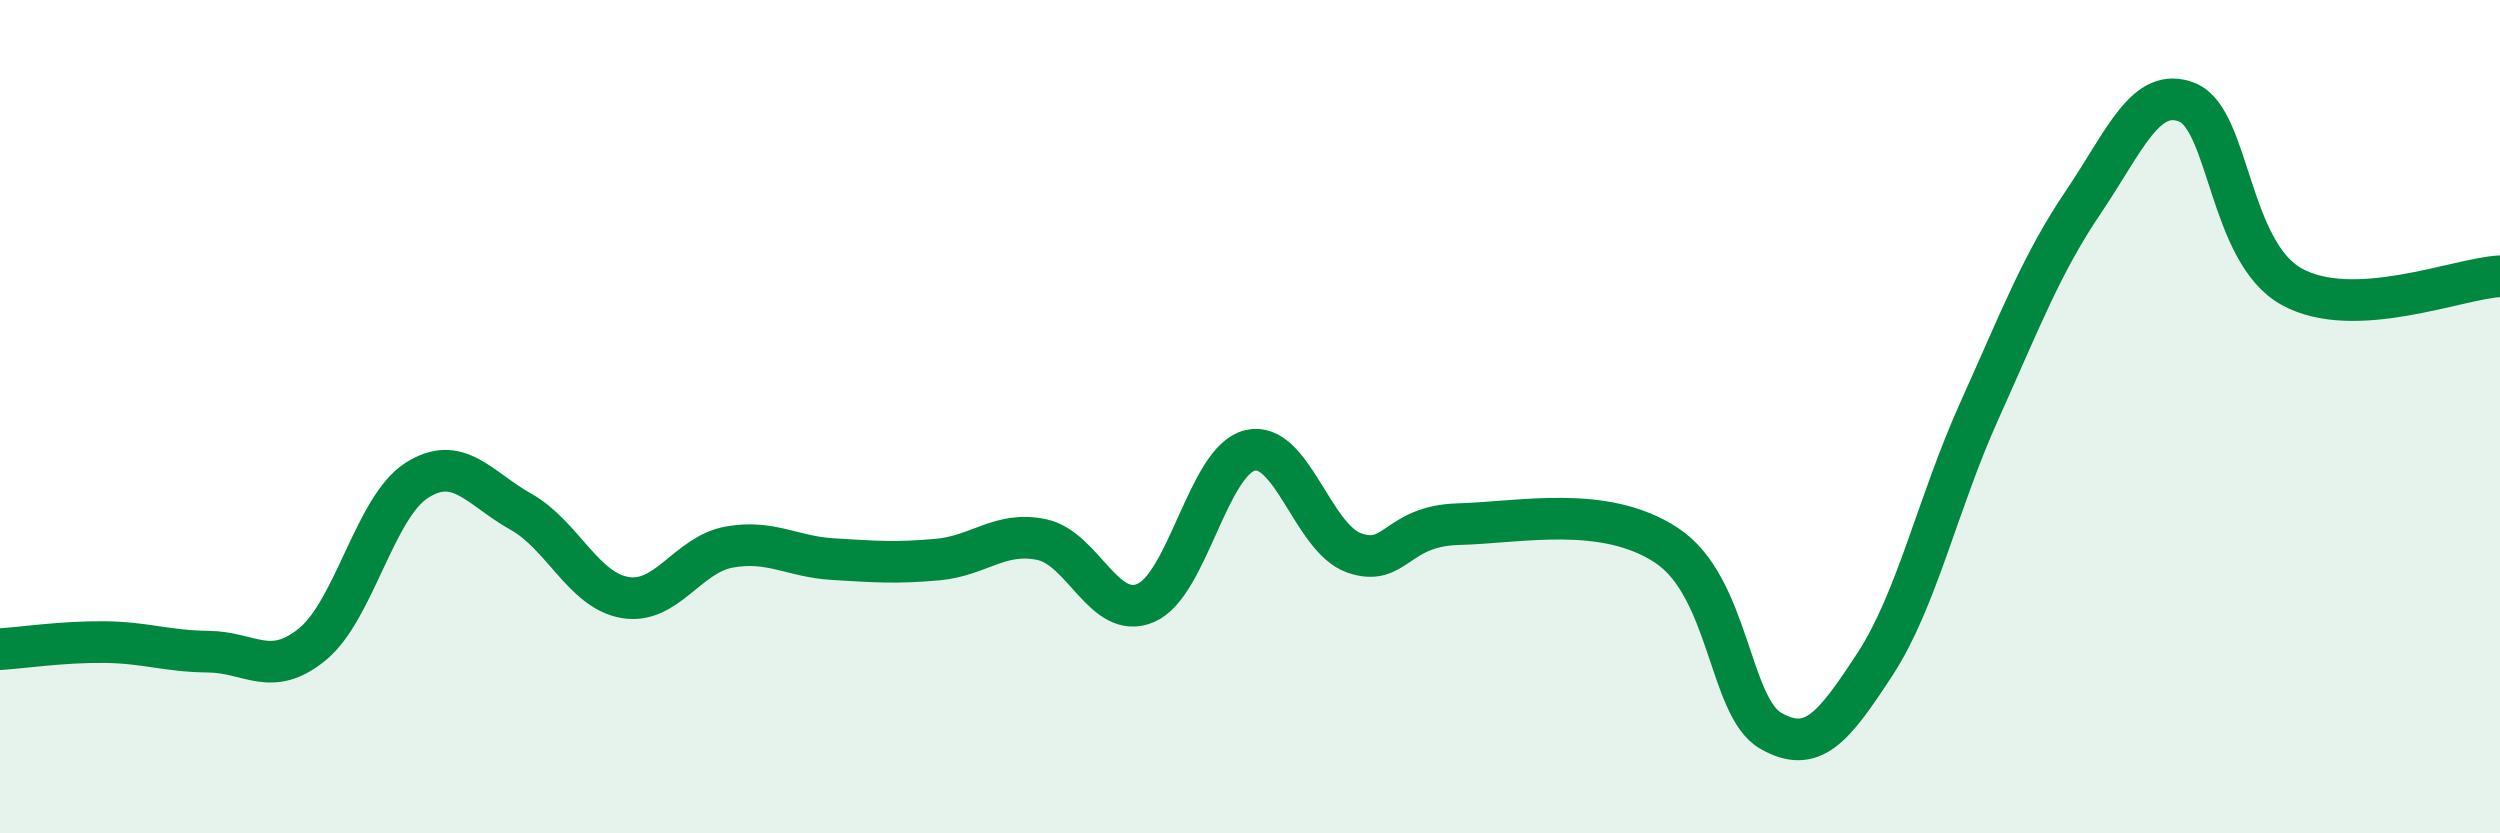
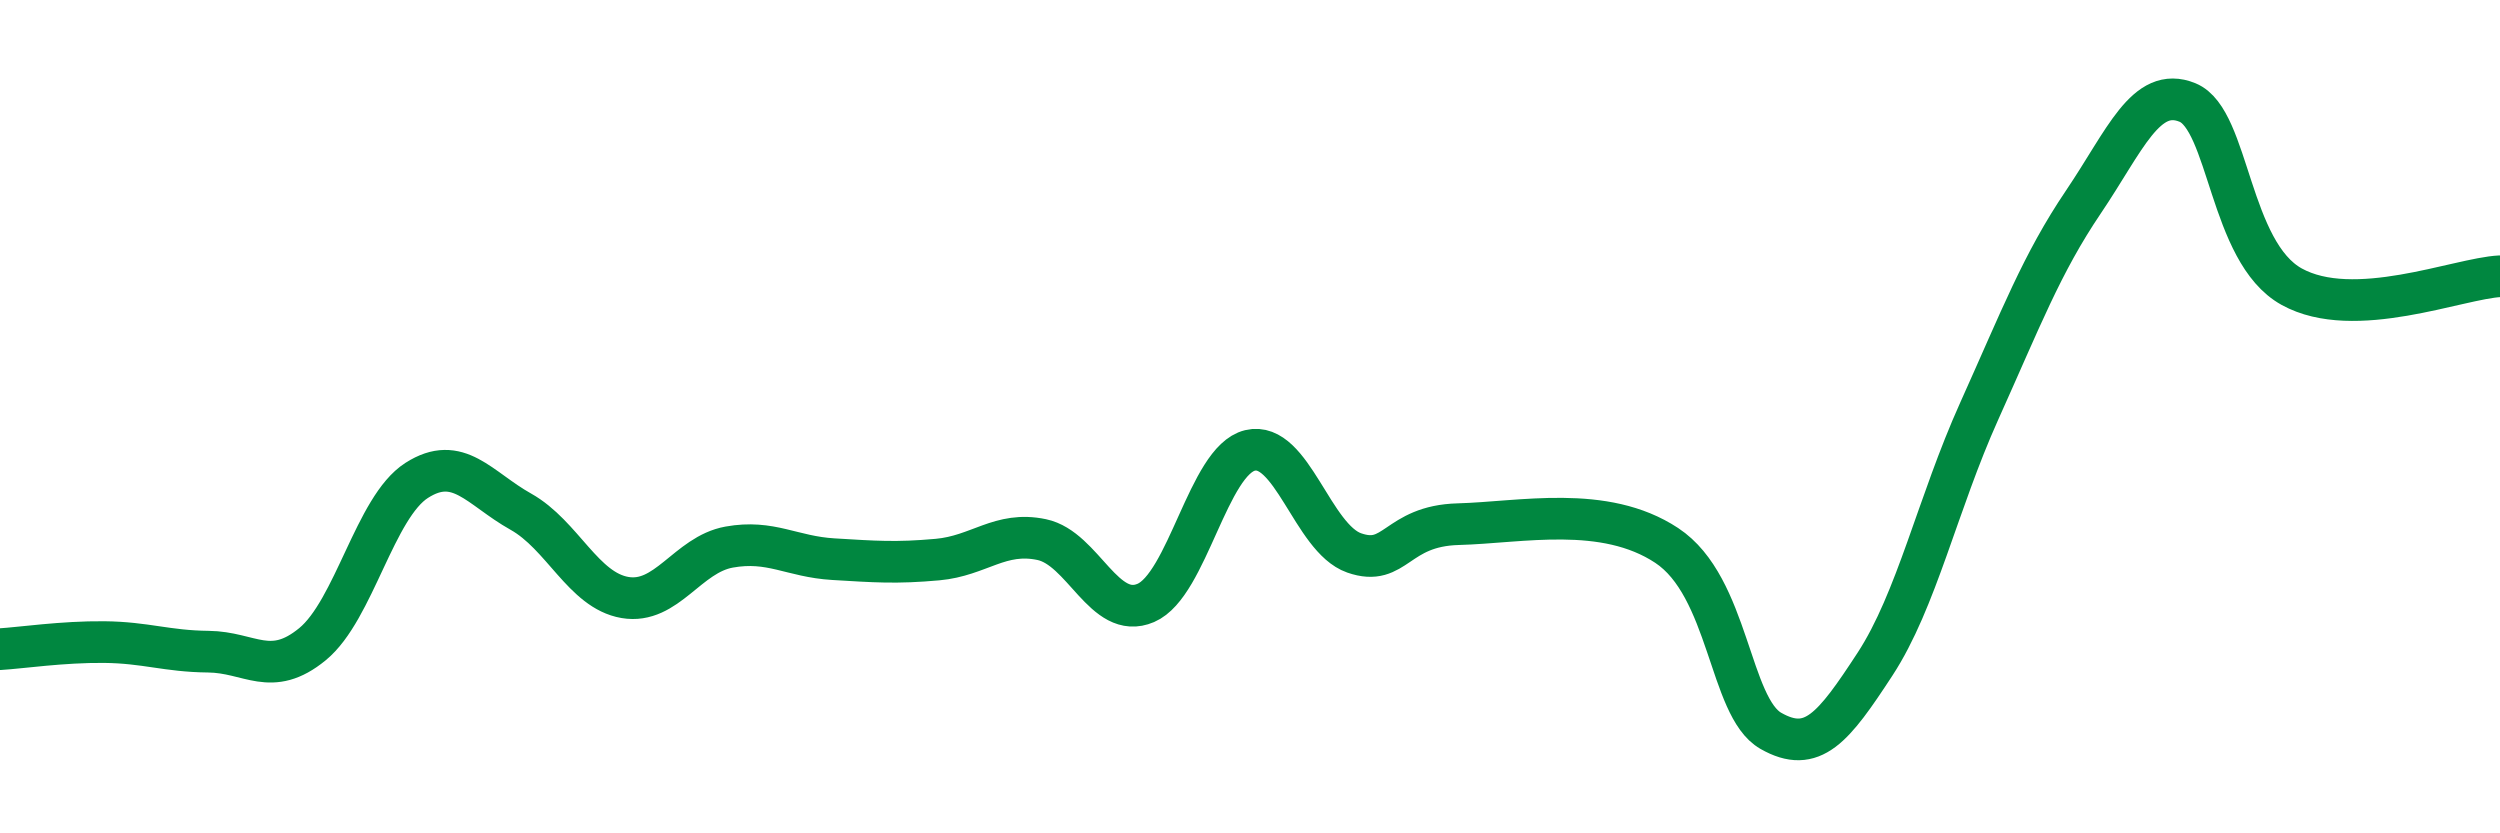
<svg xmlns="http://www.w3.org/2000/svg" width="60" height="20" viewBox="0 0 60 20">
-   <path d="M 0,15.58 C 0.5,15.55 1.5,15.4 2.5,15.41 C 3.5,15.42 4,15.63 5,15.64 C 6,15.65 6.5,16.28 7.5,15.46 C 8.5,14.64 9,12.17 10,11.53 C 11,10.89 11.5,11.72 12.5,12.28 C 13.5,12.84 14,14.17 15,14.34 C 16,14.51 16.5,13.31 17.5,13.13 C 18.5,12.95 19,13.36 20,13.42 C 21,13.48 21.5,13.52 22.5,13.43 C 23.5,13.34 24,12.74 25,12.95 C 26,13.16 26.5,14.9 27.5,14.47 C 28.5,14.04 29,11.05 30,10.81 C 31,10.57 31.5,12.92 32.5,13.27 C 33.5,13.62 33.5,12.62 35,12.58 C 36.5,12.54 38.5,12.1 40,13.09 C 41.5,14.08 41.5,16.97 42.5,17.54 C 43.5,18.11 44,17.47 45,15.94 C 46,14.41 46.5,12.09 47.5,9.87 C 48.5,7.65 49,6.33 50,4.85 C 51,3.37 51.5,2.05 52.5,2.46 C 53.5,2.87 53.5,6.05 55,6.88 C 56.5,7.71 59,6.68 60,6.63L60 20L0 20Z" fill="#008740" opacity="0.1" stroke-linecap="round" stroke-linejoin="round" />
  <path d="M 0,15.58 C 0.5,15.55 1.5,15.4 2.5,15.41 C 3.5,15.42 4,15.63 5,15.64 C 6,15.65 6.5,16.28 7.5,15.46 C 8.5,14.64 9,12.17 10,11.53 C 11,10.89 11.5,11.72 12.5,12.28 C 13.5,12.84 14,14.17 15,14.34 C 16,14.51 16.5,13.31 17.5,13.13 C 18.5,12.95 19,13.36 20,13.42 C 21,13.48 21.5,13.52 22.5,13.43 C 23.5,13.34 24,12.74 25,12.95 C 26,13.16 26.5,14.9 27.5,14.47 C 28.5,14.04 29,11.05 30,10.81 C 31,10.57 31.5,12.92 32.5,13.27 C 33.5,13.62 33.5,12.62 35,12.58 C 36.5,12.54 38.5,12.1 40,13.09 C 41.5,14.08 41.5,16.97 42.5,17.54 C 43.5,18.11 44,17.47 45,15.94 C 46,14.41 46.5,12.09 47.5,9.87 C 48.5,7.65 49,6.33 50,4.85 C 51,3.37 51.5,2.05 52.5,2.46 C 53.5,2.87 53.5,6.05 55,6.88 C 56.5,7.71 59,6.68 60,6.63" stroke="#008740" stroke-width="1" fill="none" stroke-linecap="round" stroke-linejoin="round" />
</svg>